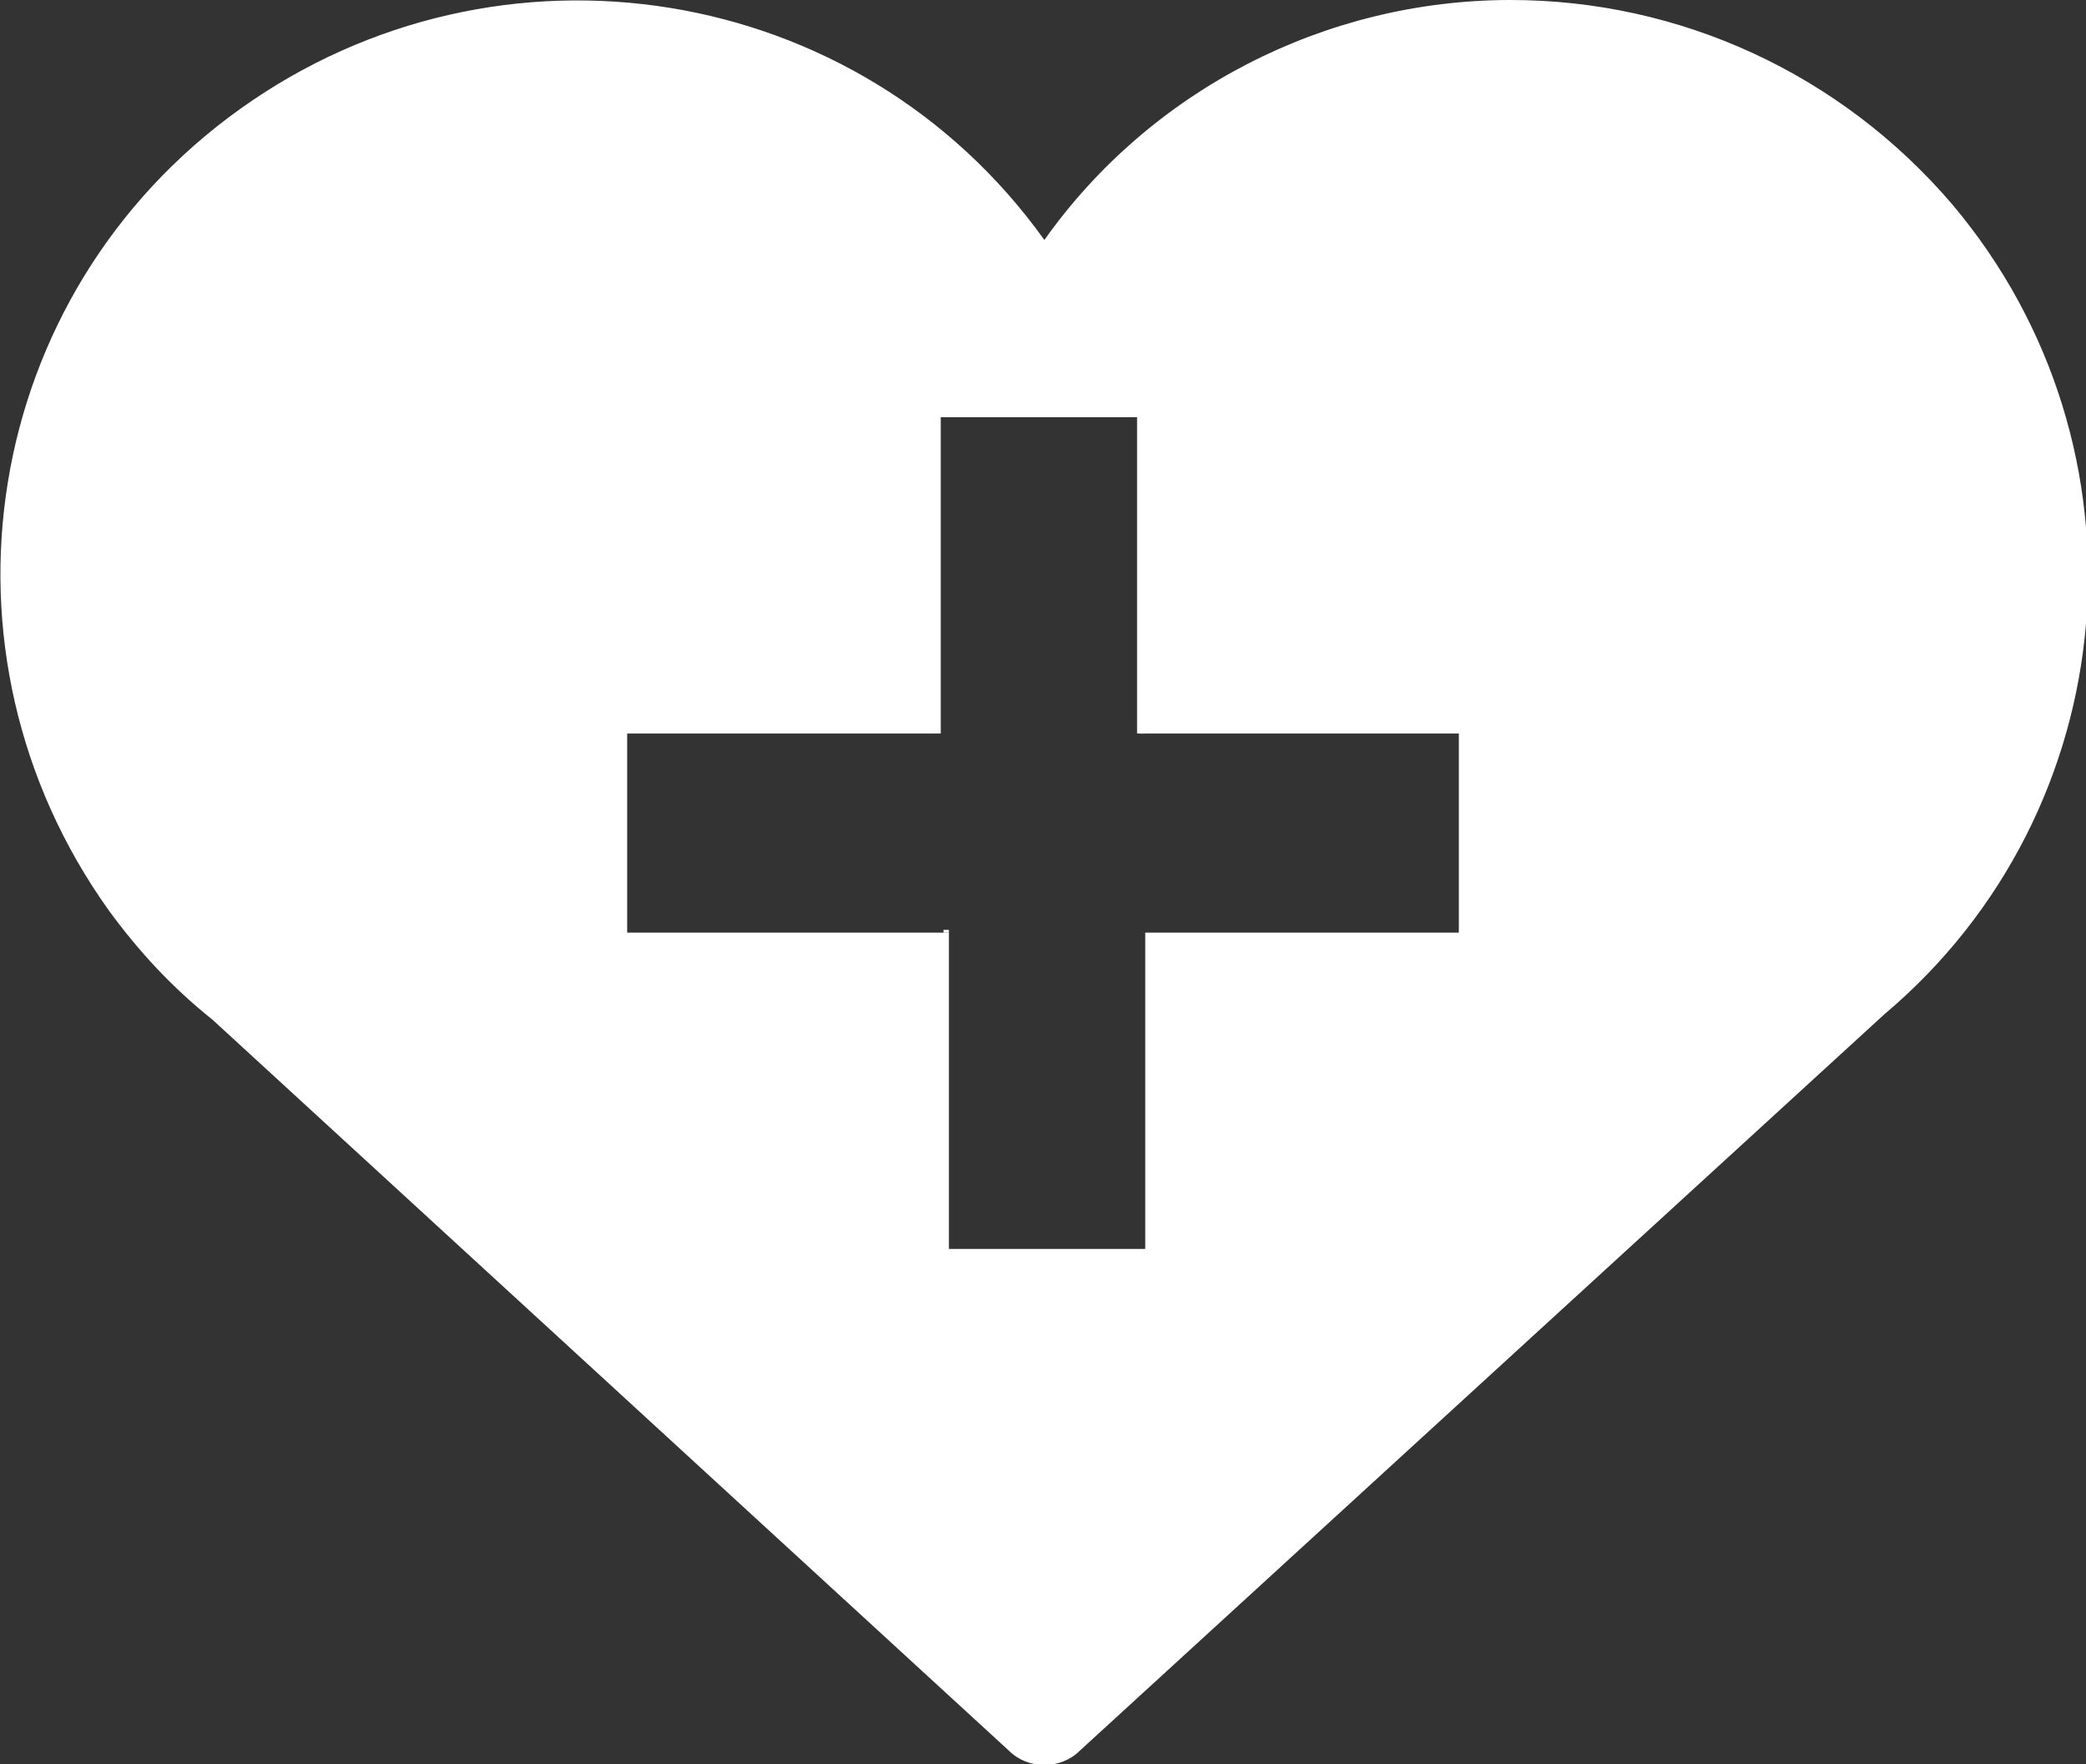
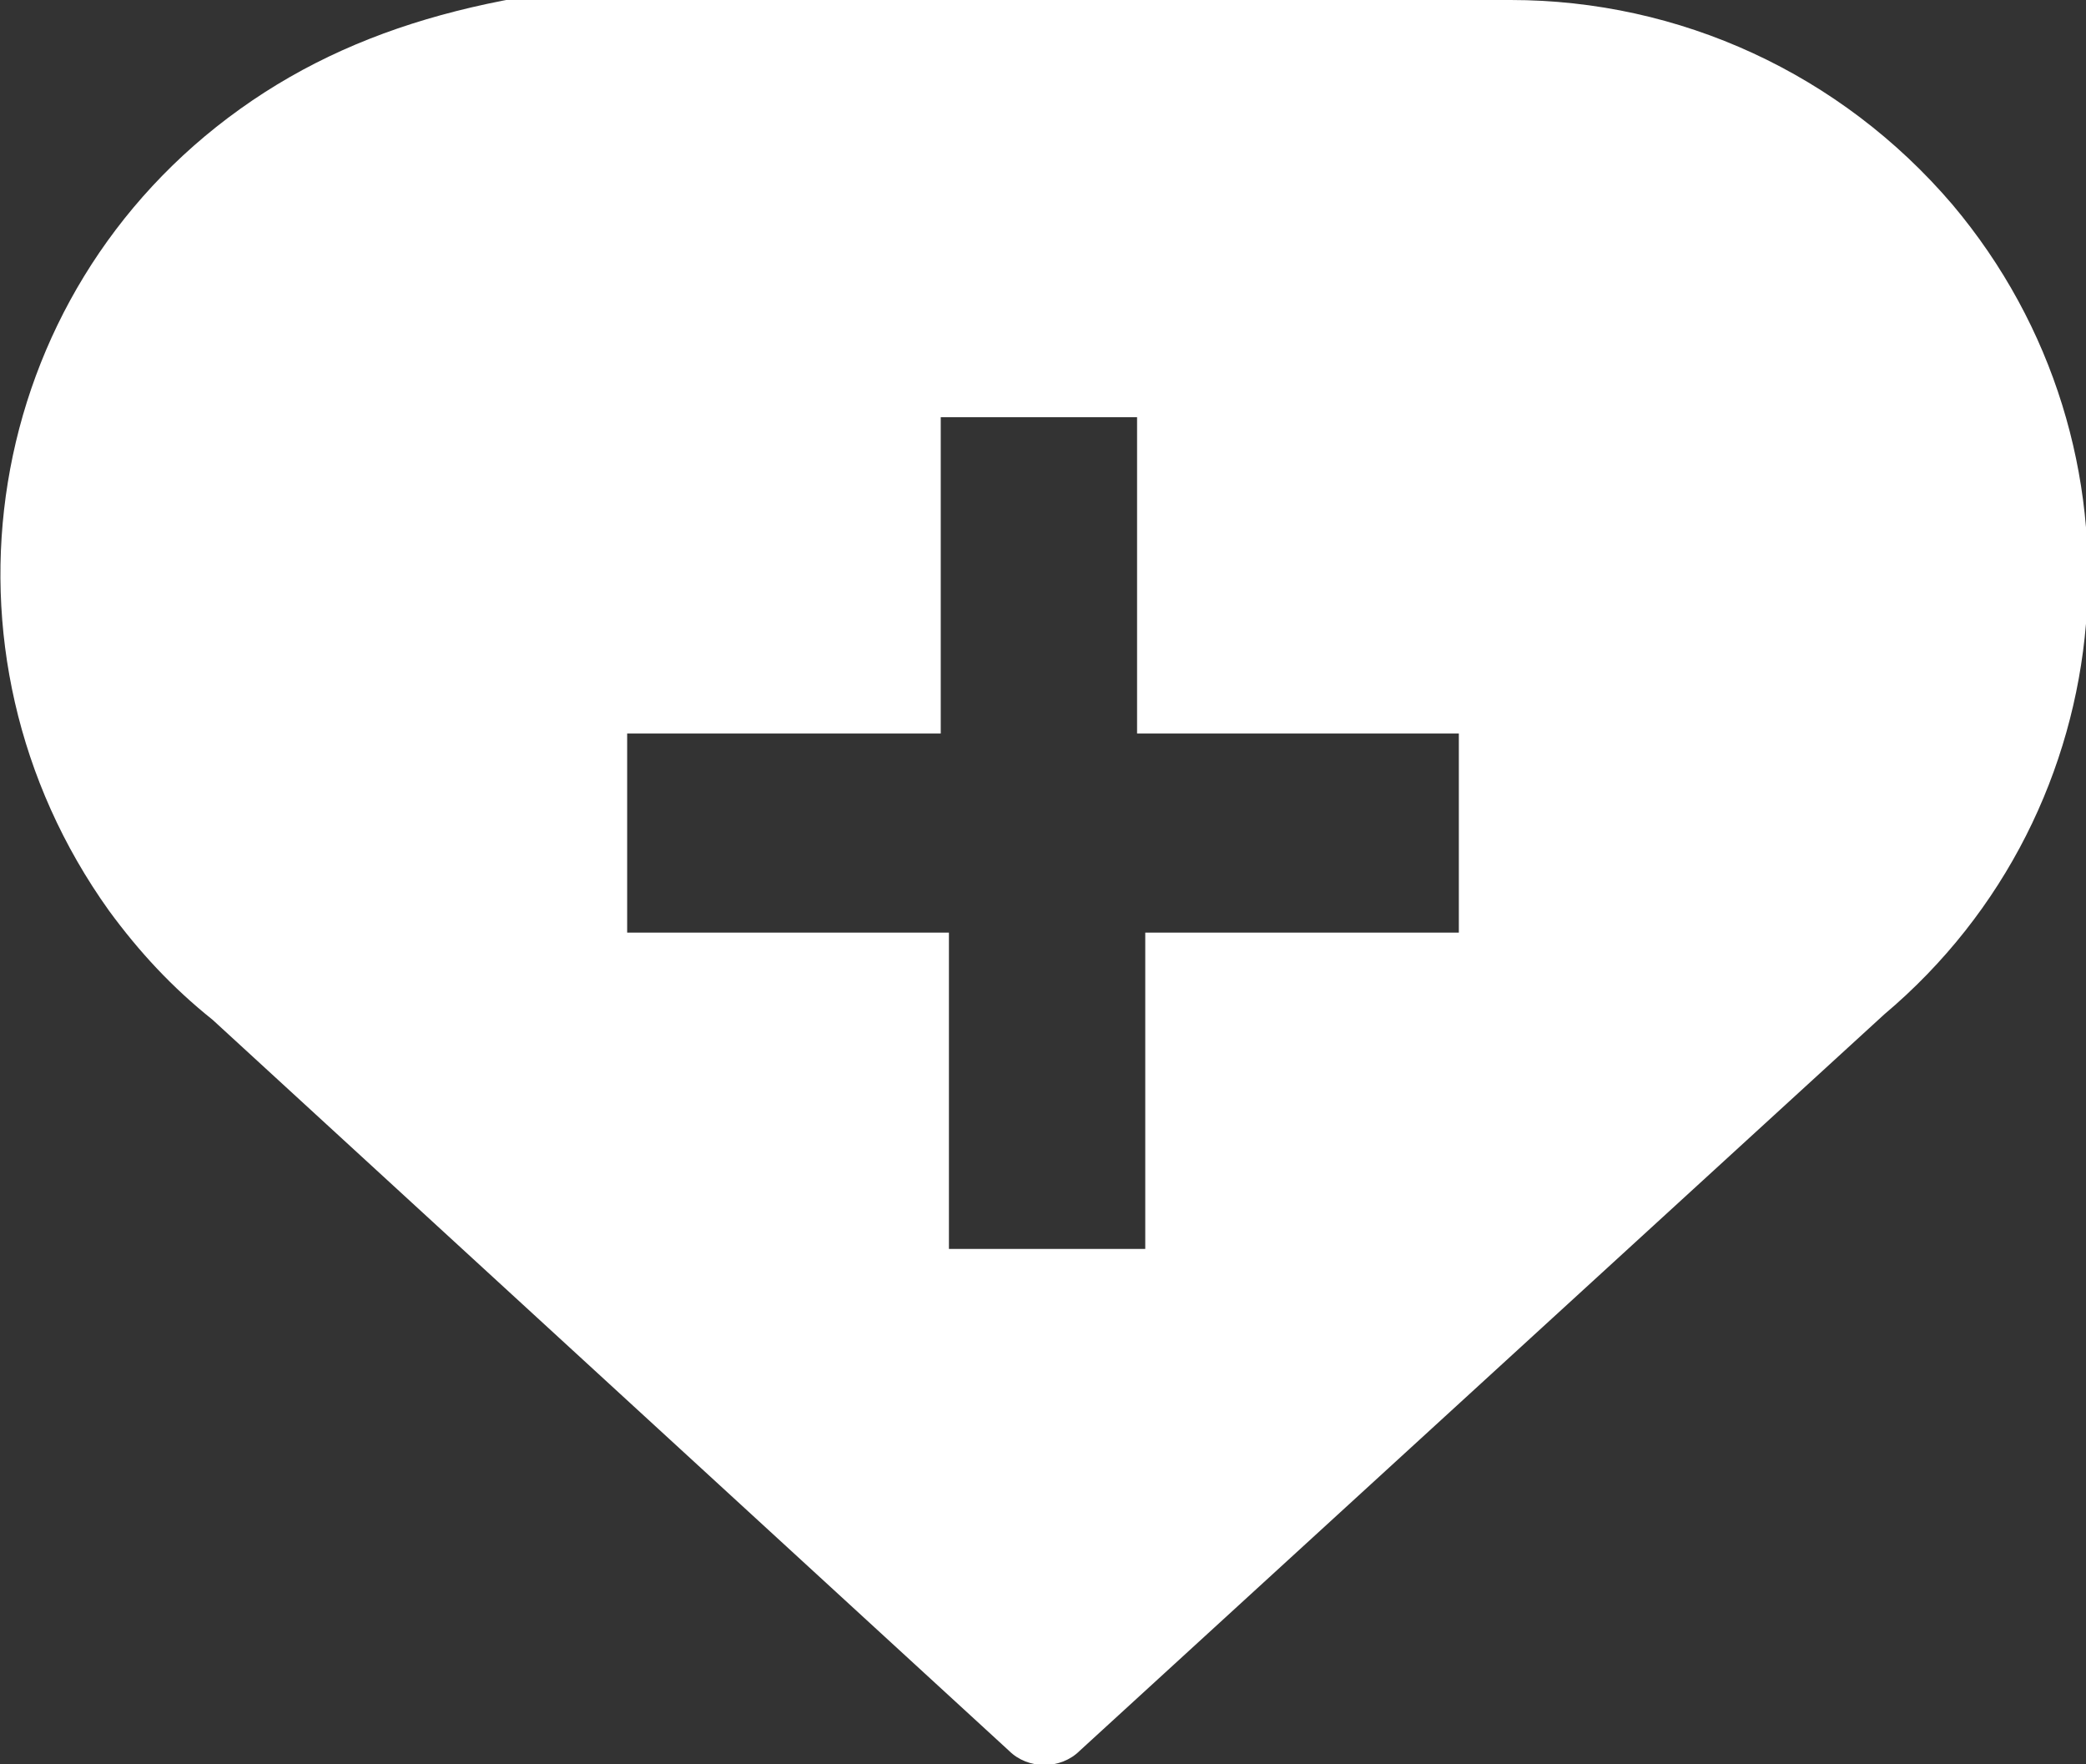
<svg xmlns="http://www.w3.org/2000/svg" xmlns:xlink="http://www.w3.org/1999/xlink" version="1.1" id="Layer_1" x="0px" y="0px" viewBox="0 0 76.5 64.7" style="enable-background:new 0 0 76.5 64.7;" xml:space="preserve">
  <rect x="0" y="0" width="76.5" height="64.7" fill="#333333" stroke="none" />
  <style type="text/css">
	.st0{clip-path:url(#SVGID_00000127724829104742918900000007533720609307935413_);}
	.st1{fill:#FFFFFF;}
</style>
  <g>
    <defs>
      <rect id="SVGID_1_" width="76.5" height="64.7" />
    </defs>
    <clipPath id="SVGID_00000178176949895327479200000005834153844404163492_">
      <use xlink:href="#SVGID_1_" style="overflow:visible;" />
    </clipPath>
    <g id="Group_509" style="clip-path:url(#SVGID_00000178176949895327479200000005834153844404163492_);">
-       <path id="Path_2320" class="st1" d="M55.4,0c-6.8,0-13.2,3.3-17.1,8.8C31.5-0.7,18.3-2.8,8.8,4S-2.8,23.9,4,33.4    c1.1,1.5,2.3,2.8,3.8,4L37,64.2c0.7,0.7,1.9,0.7,2.6,0l29.5-27c8.9-7.5,10-20.8,2.5-29.7C67.5,2.7,61.6,0,55.4,0 M53.5,34.2H42    v11.6h-7.2V34.2h-0.2v0H23v-7.3h11.5V15.3h7.2v11.6H42v0h11.5V34.2z" />
-       <rect id="Rectangle_1344" x="34.6" y="34.1" class="st1" width="0.2" height="0.1" />
-       <rect id="Rectangle_1345" x="41.8" y="26.8" class="st1" width="0.2" height="0.1" />
+       <path id="Path_2320" class="st1" d="M55.4,0C31.5-0.7,18.3-2.8,8.8,4S-2.8,23.9,4,33.4    c1.1,1.5,2.3,2.8,3.8,4L37,64.2c0.7,0.7,1.9,0.7,2.6,0l29.5-27c8.9-7.5,10-20.8,2.5-29.7C67.5,2.7,61.6,0,55.4,0 M53.5,34.2H42    v11.6h-7.2V34.2h-0.2v0H23v-7.3h11.5V15.3h7.2v11.6H42v0h11.5V34.2z" />
    </g>
  </g>
</svg>